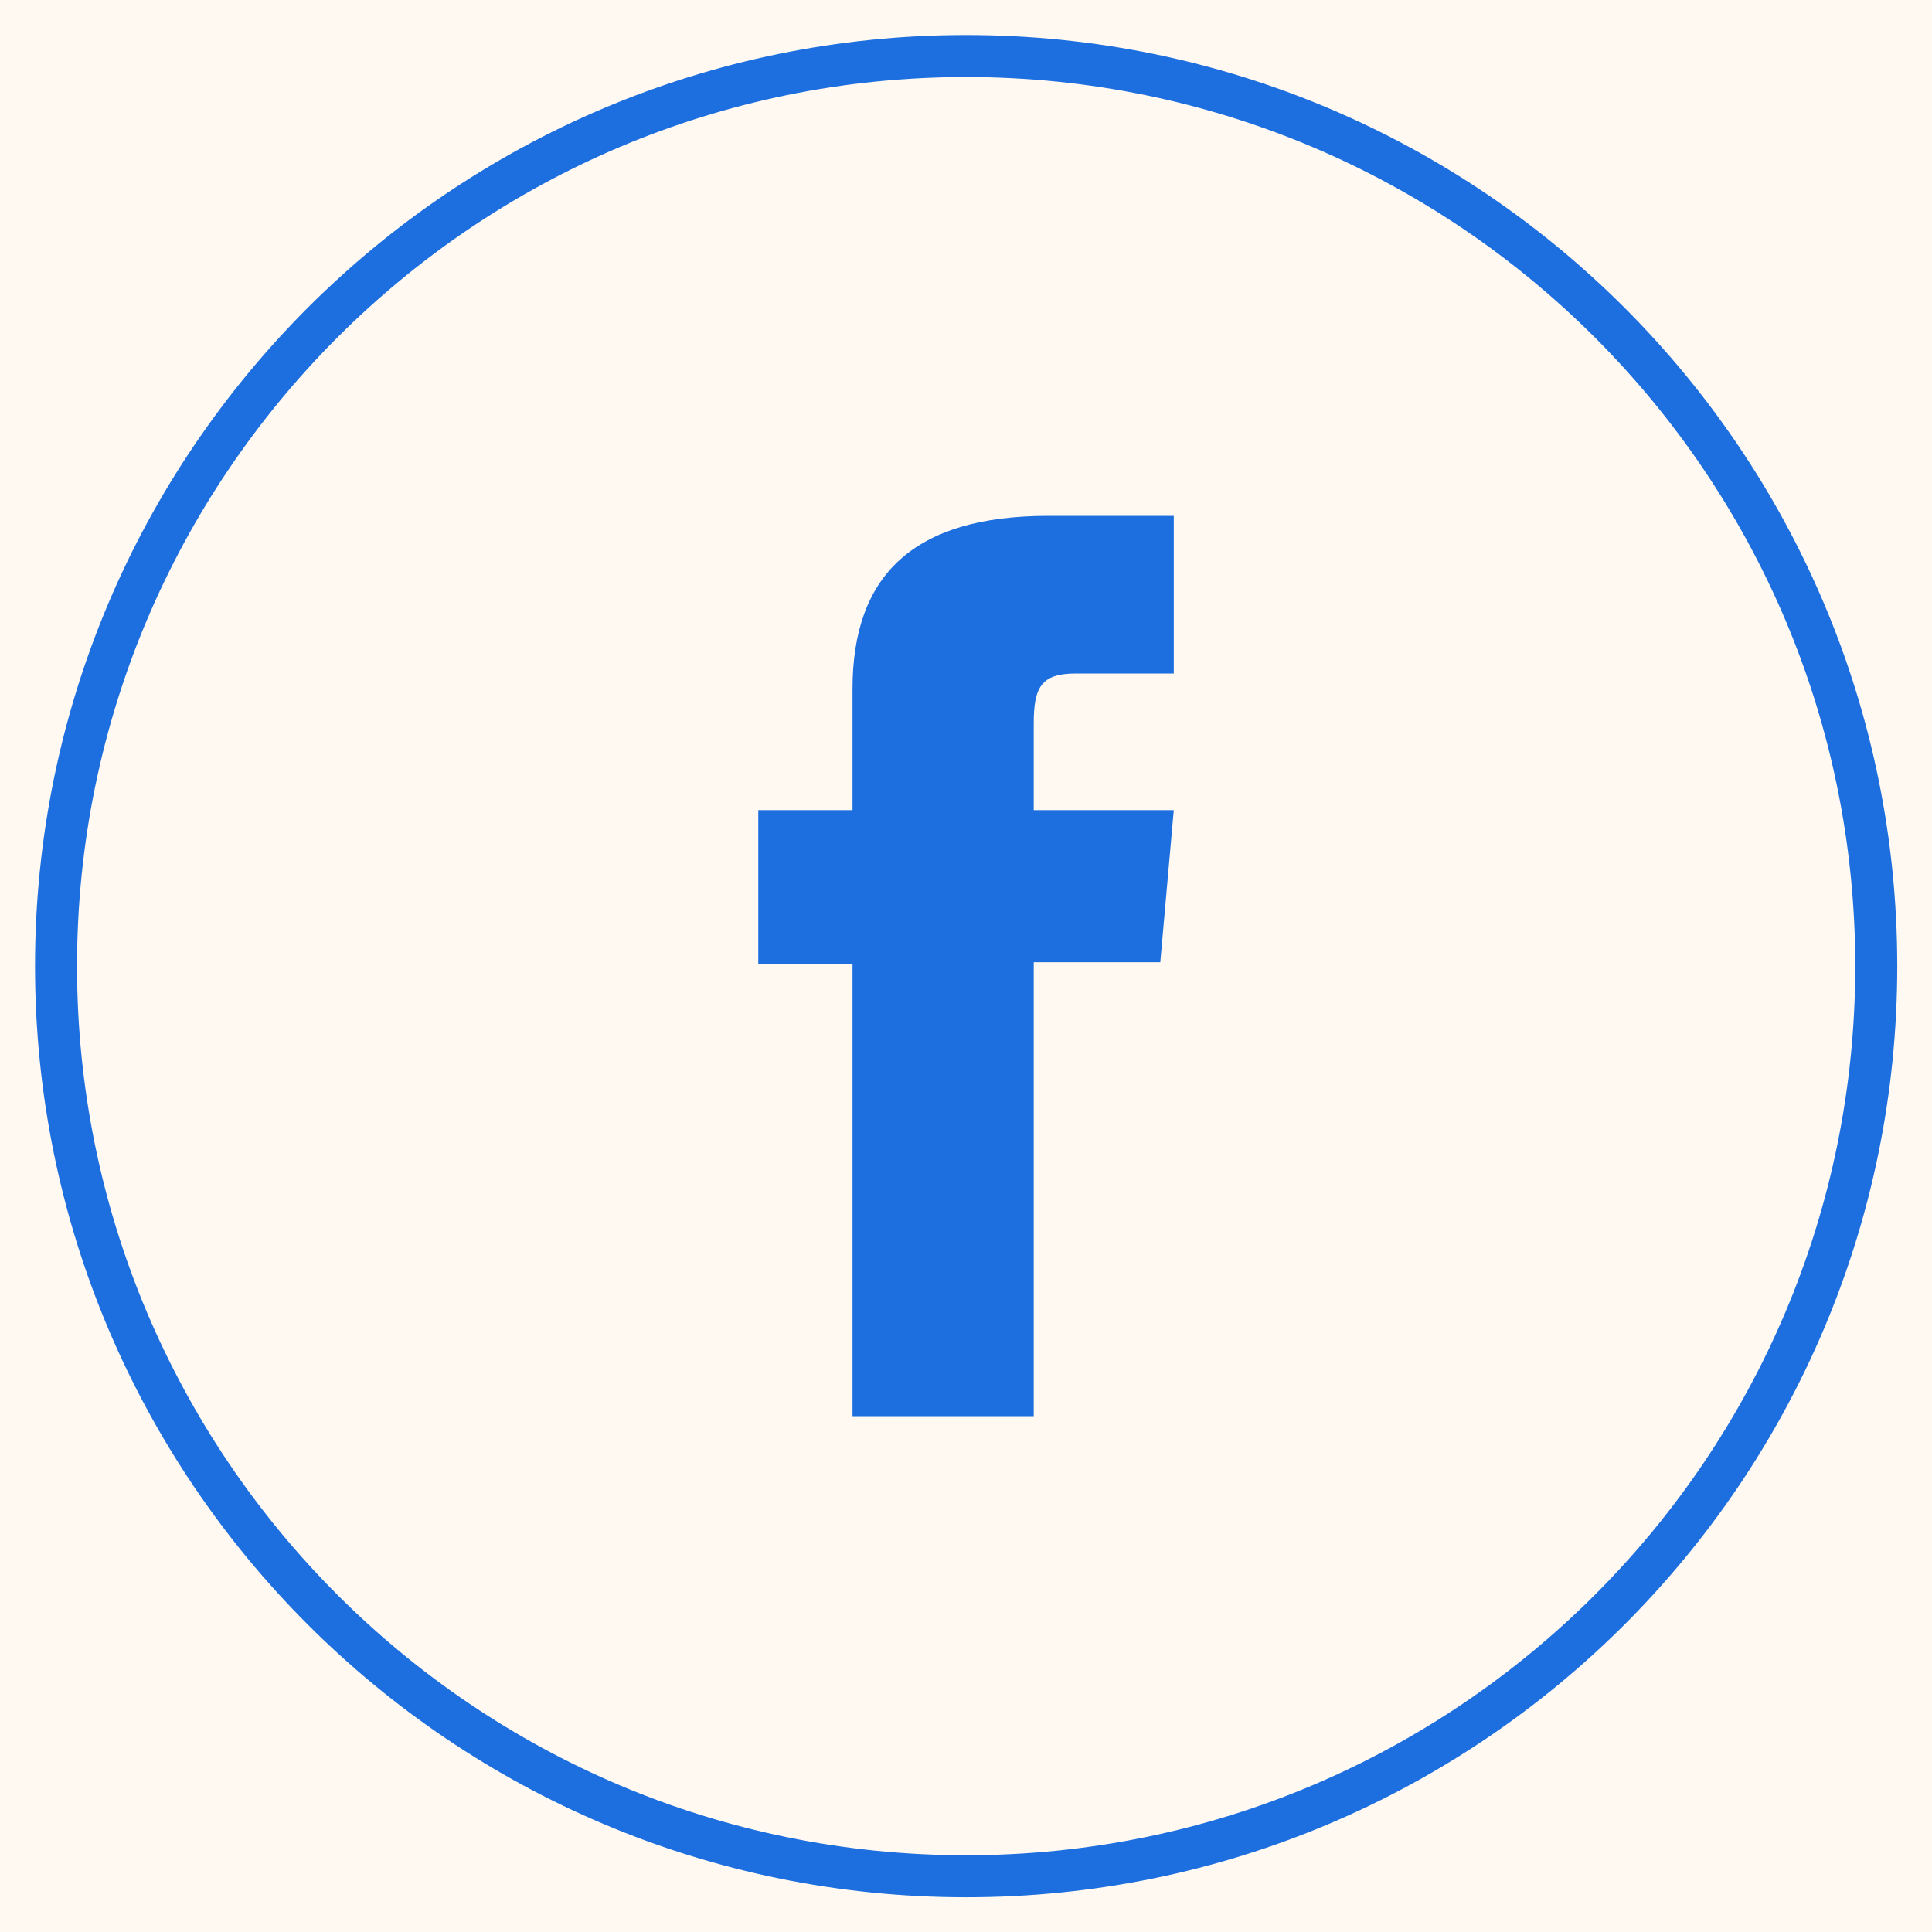
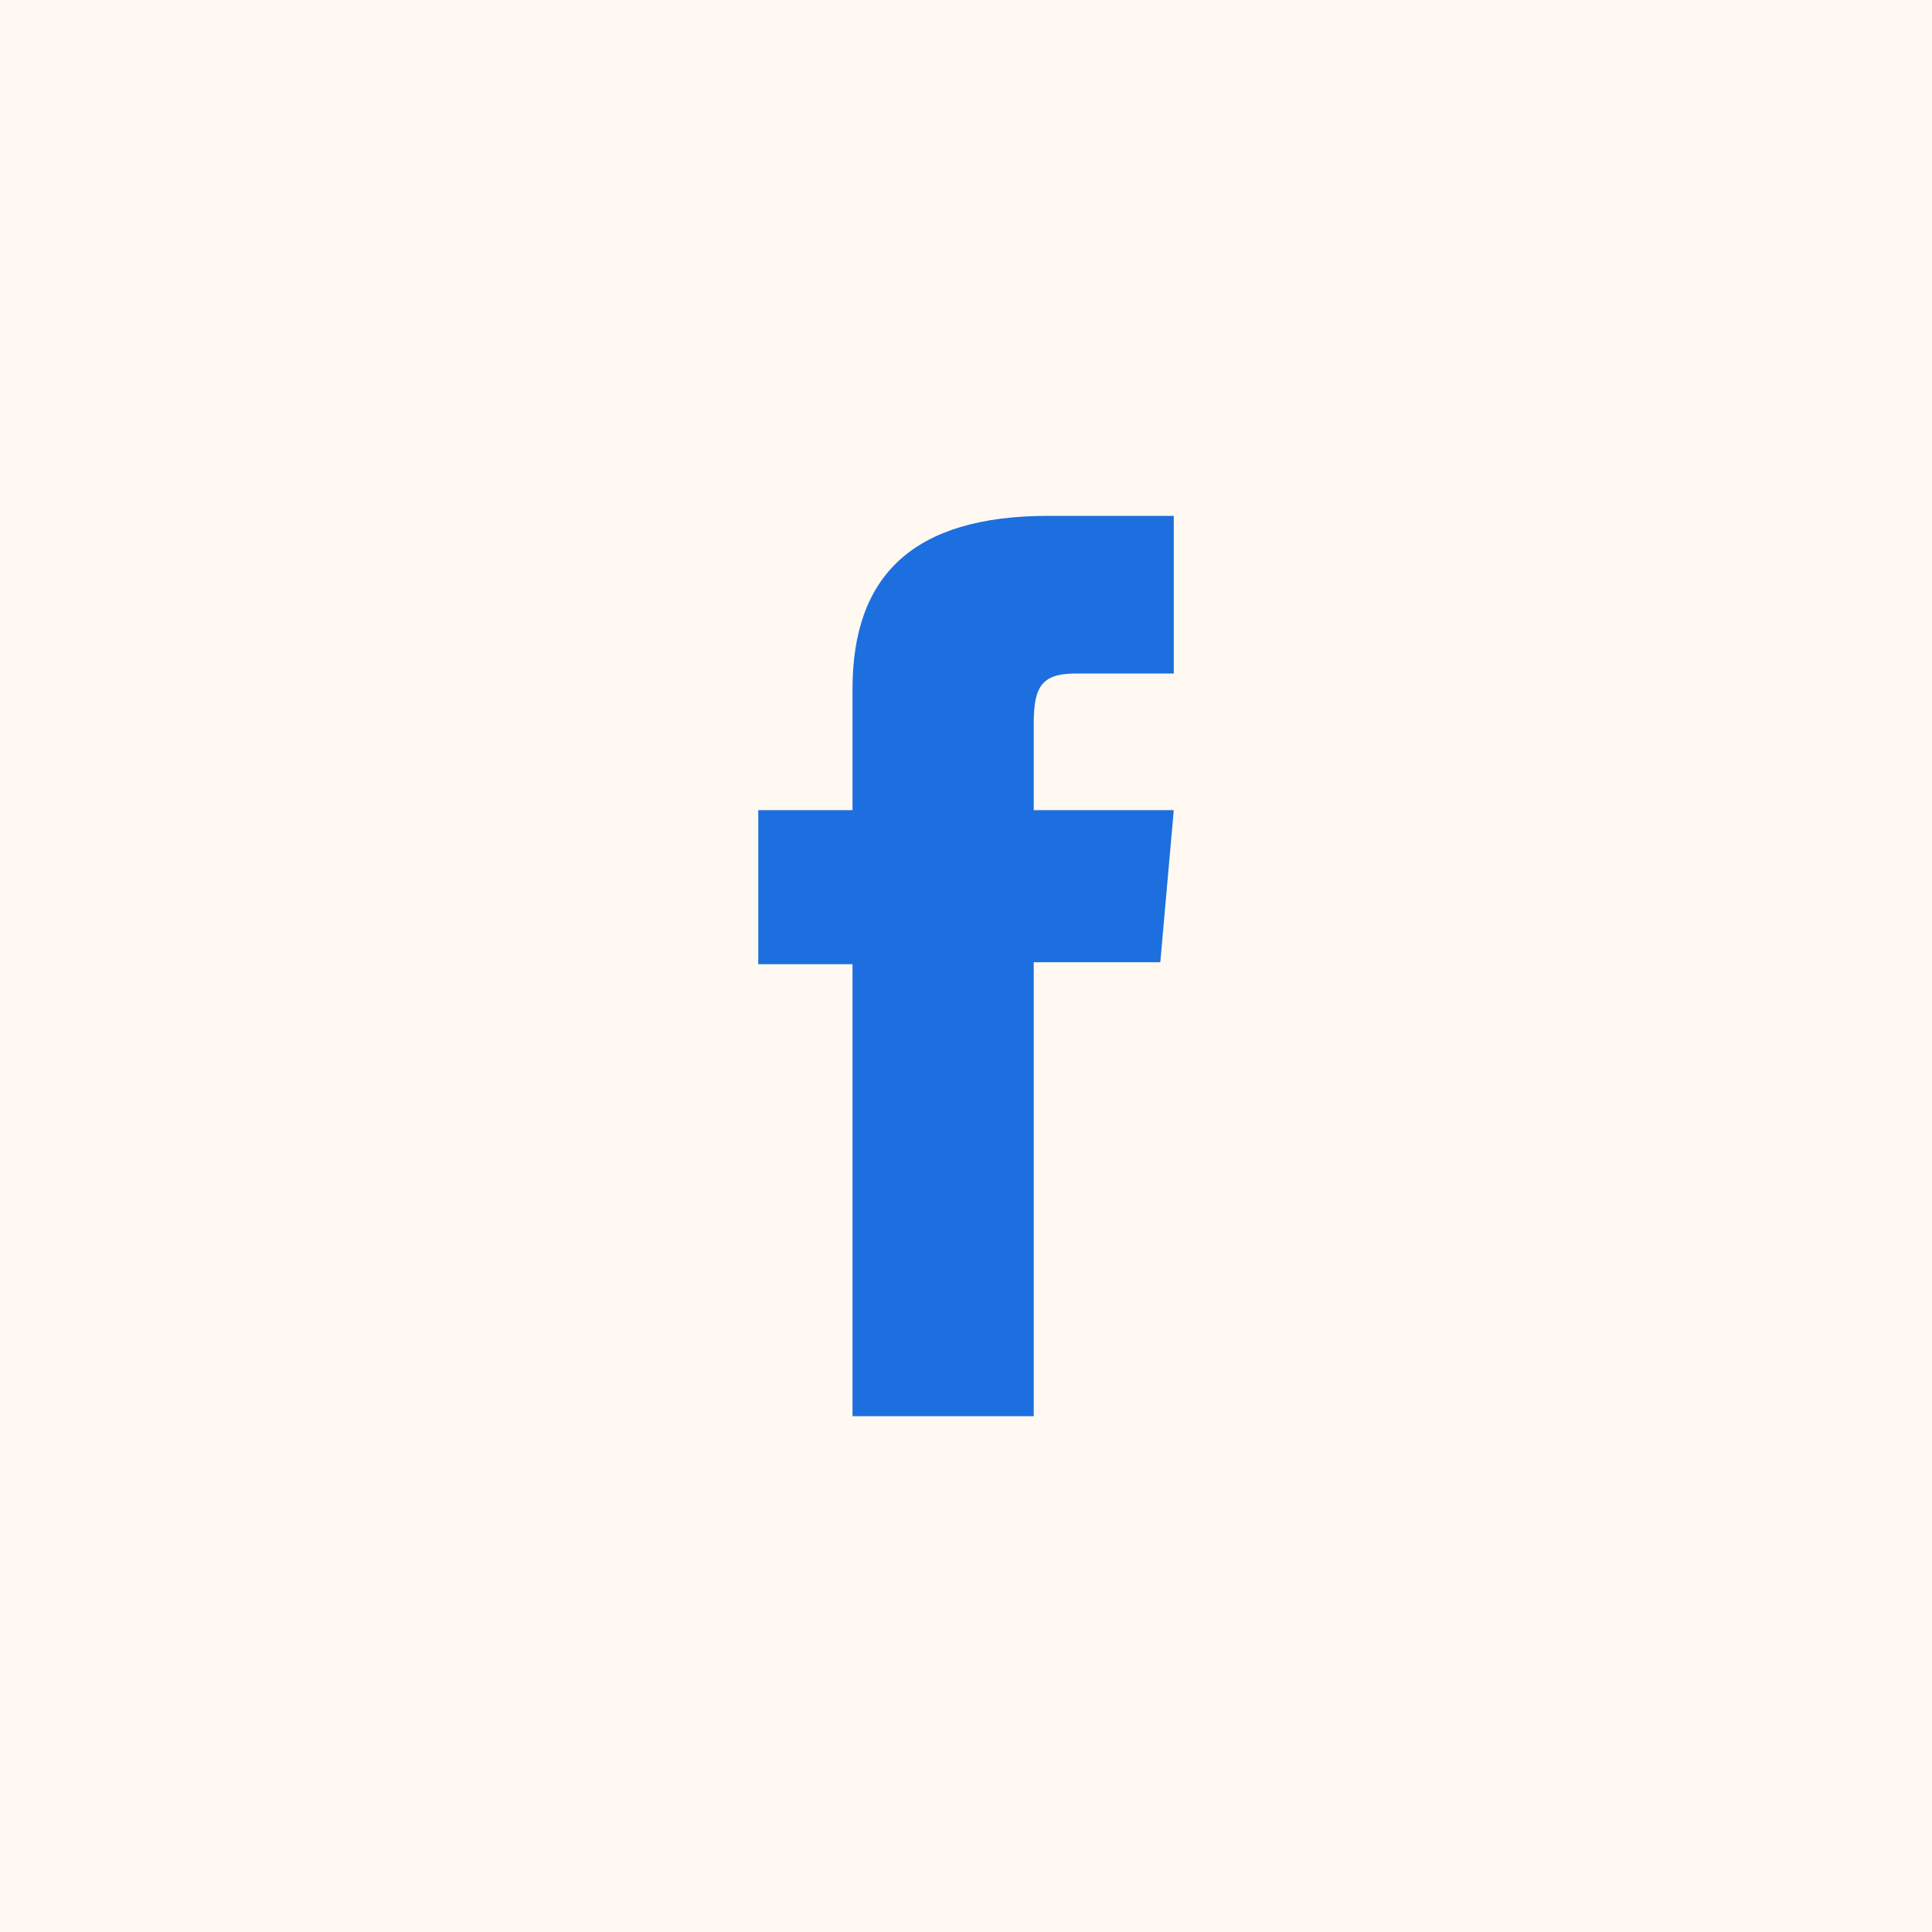
<svg xmlns="http://www.w3.org/2000/svg" width="46" height="46" viewBox="0 0 46 46" fill="none">
  <rect width="46" height="46" fill="#1E1E1E" />
  <g id="Final">
    <path d="M-1122 -774C-1122 -775.105 -1121.1 -776 -1120 -776H1161C1162.1 -776 1163 -775.105 1163 -774V10172C1163 10173.1 1162.1 10174 1161 10174H-1120C-1121.1 10174 -1122 10173.1 -1122 10172V-774Z" fill="#444444" />
-     <path d="M-1120 -775H1161V-777H-1120V-775ZM1162 -774V10172H1164V-774H1162ZM1161 10173H-1120V10175H1161V10173ZM-1121 10172V-774H-1123V10172H-1121ZM-1120 10173C-1120.55 10173 -1121 10172.6 -1121 10172H-1123C-1123 10173.7 -1121.66 10175 -1120 10175V10173ZM1162 10172C1162 10172.6 1161.55 10173 1161 10173V10175C1162.66 10175 1164 10173.7 1164 10172H1162ZM1161 -775C1161.55 -775 1162 -774.552 1162 -774H1164C1164 -775.657 1162.66 -777 1161 -777V-775ZM-1120 -777C-1121.66 -777 -1123 -775.657 -1123 -774H-1121C-1121 -774.552 -1120.55 -775 -1120 -775V-777Z" fill="white" fill-opacity="0.1" />
    <g id="EE_Resource_Post_lm_3a">
      <rect width="1440" height="8034.42" transform="translate(-1022 -676)" fill="#FFF9F1" />
      <g id="Frame 2087325994">
        <rect width="1440" height="727" transform="translate(-1022 -566)" fill="#FFF9F1" />
        <g id="Frame 2087326024">
-           <rect x="-1002" y="-266" width="1400" height="385" rx="8" fill="#F0EAE1" />
          <g id="Frame 2087325992">
            <g id="Frame 375">
              <g id="div.sidebar-block">
                <g id="Card 5">
                  <rect x="-19" y="-14" width="329" height="74" rx="37" fill="#FFF9F1" />
                  <g id="Outline socials">
                    <g id="OBJECTS">
-                       <path id="Vector" d="M23.003 44.673C34.971 44.673 44.673 34.971 44.673 23.003C44.673 11.036 34.971 1.334 23.003 1.334C11.036 1.334 1.334 11.036 1.334 23.003C1.334 34.971 11.036 44.673 23.003 44.673Z" stroke="#1D6FDF" stroke-miterlimit="10" />
                      <path id="Vector_2" d="M20.298 33.718H24.613V22.91H27.626L27.947 19.289H24.613V17.225C24.613 16.37 24.787 16.036 25.609 16.036H27.947V12.282H24.961C21.748 12.282 20.298 13.698 20.298 16.404V19.289H18.054V22.957H20.298V33.718Z" fill="#1D6FDF" />
                    </g>
                  </g>
                </g>
              </g>
            </g>
          </g>
        </g>
      </g>
    </g>
  </g>
</svg>